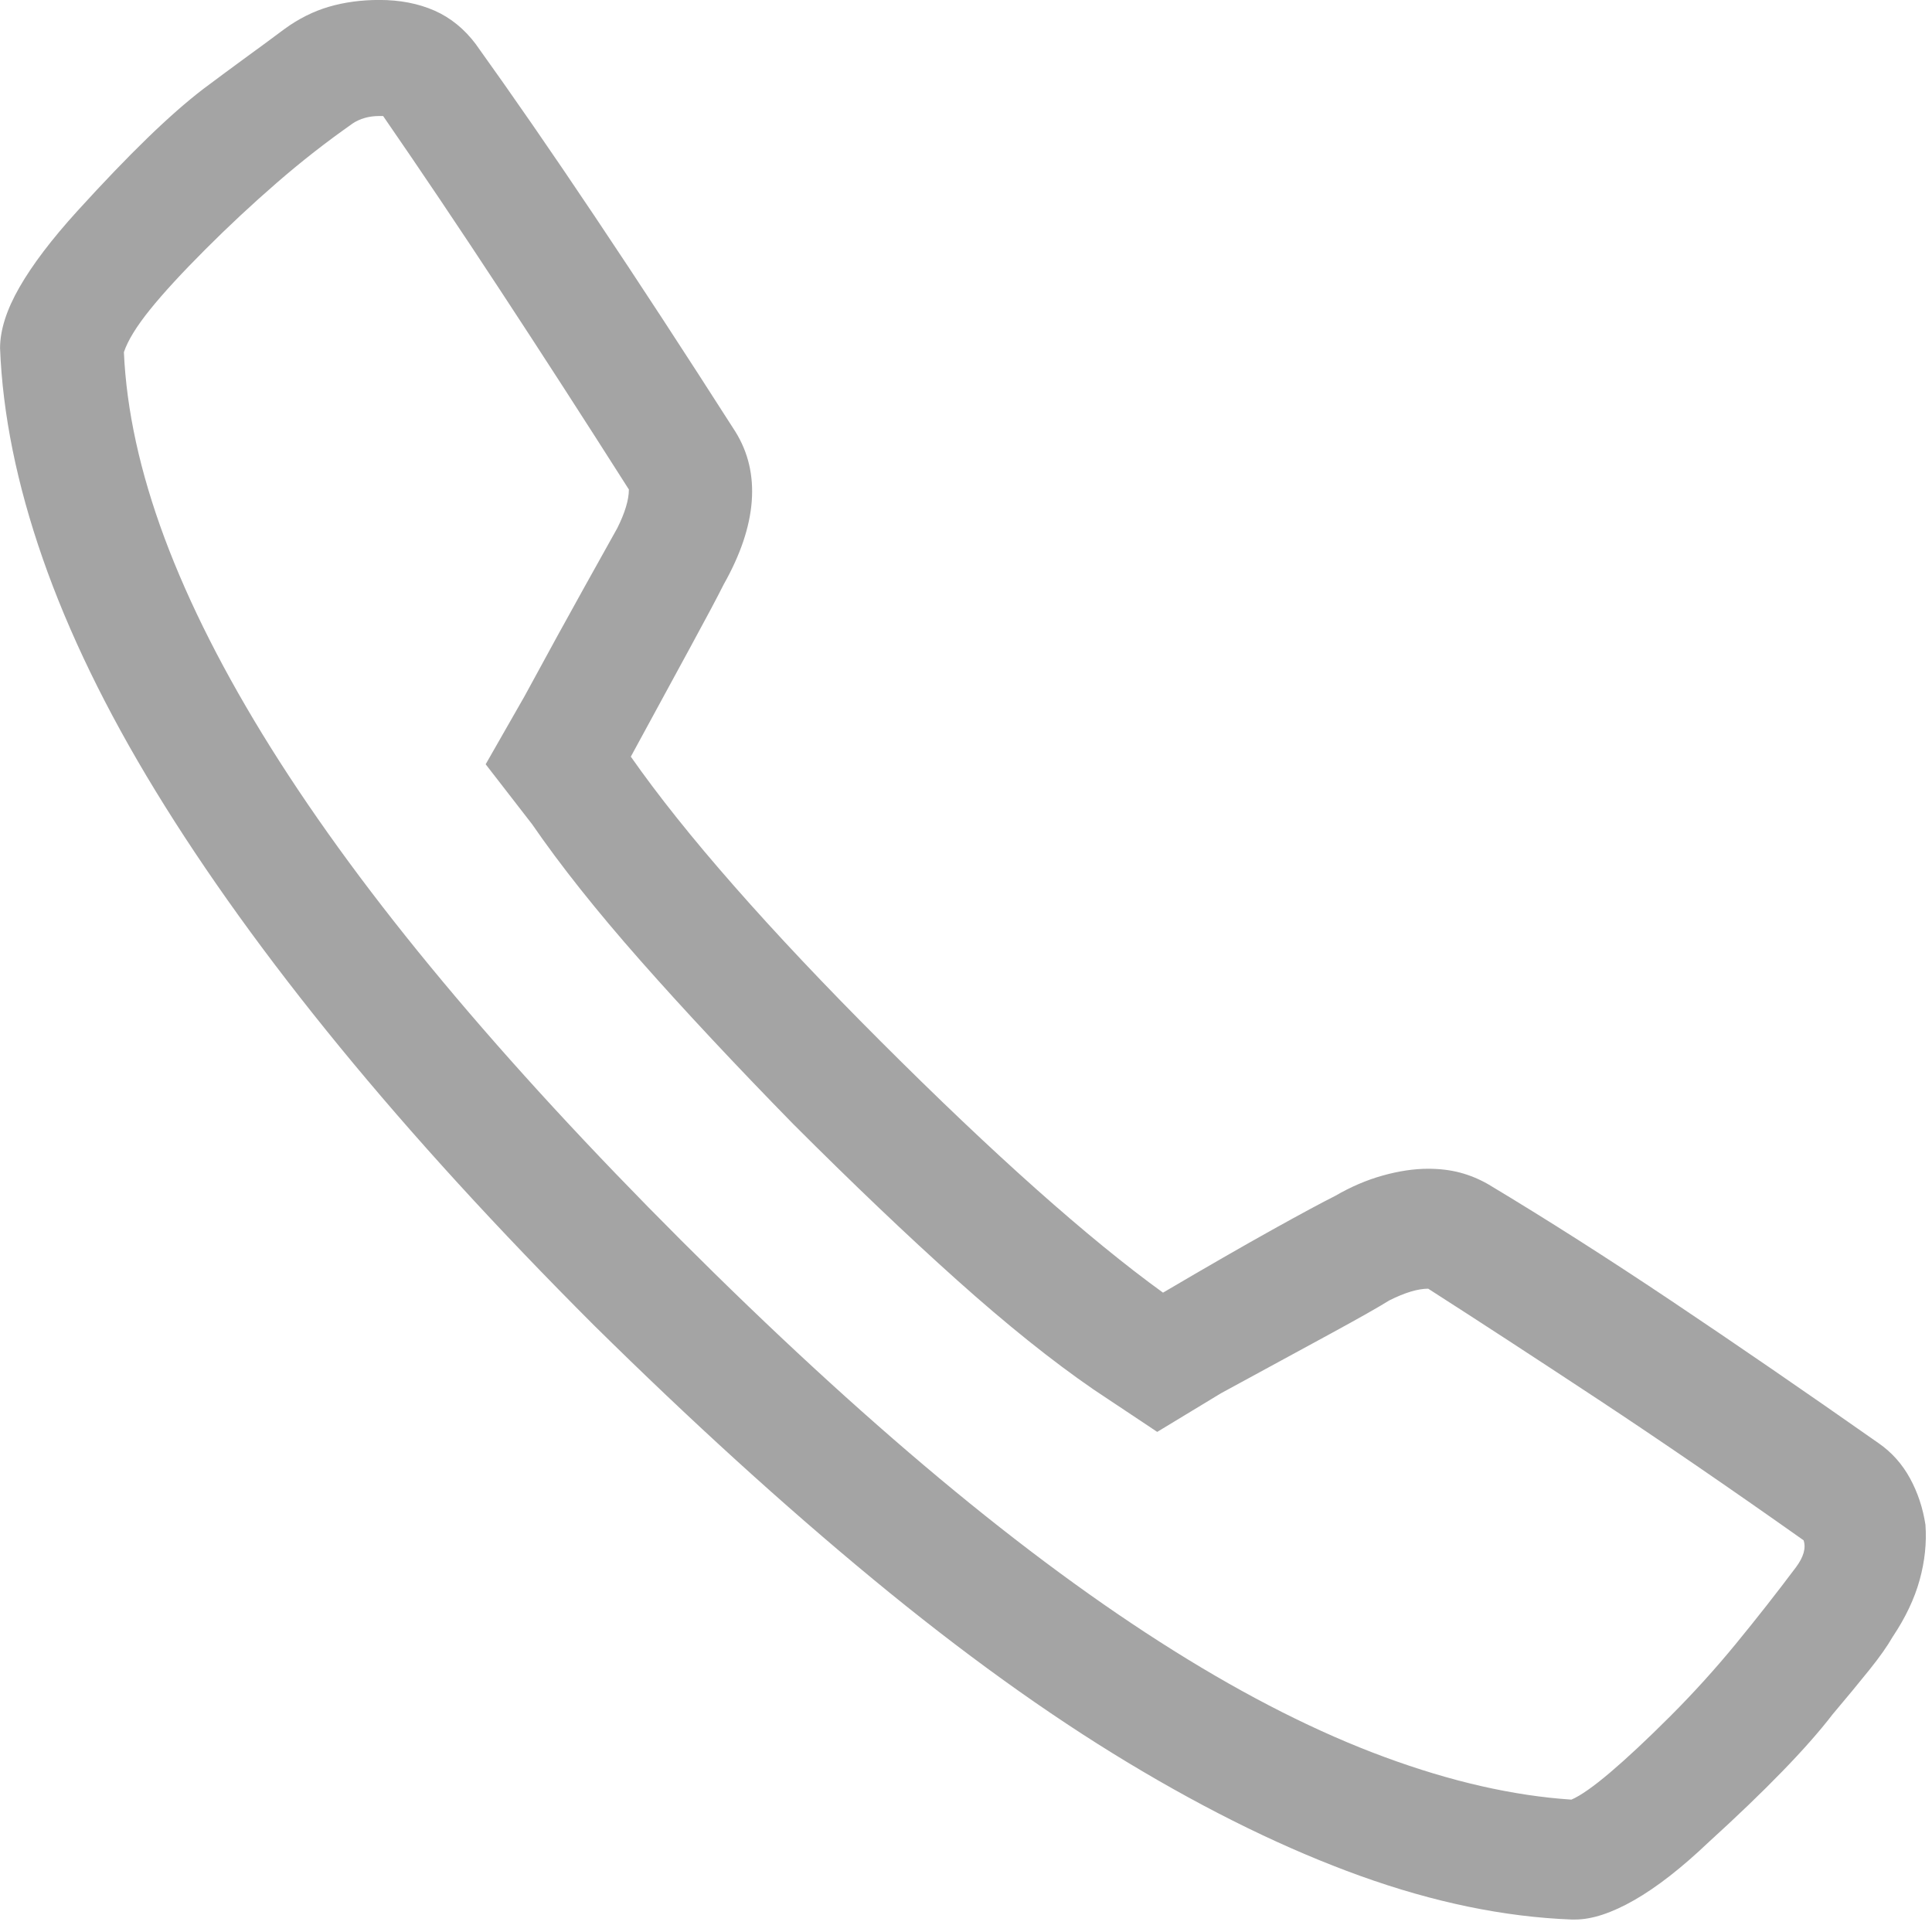
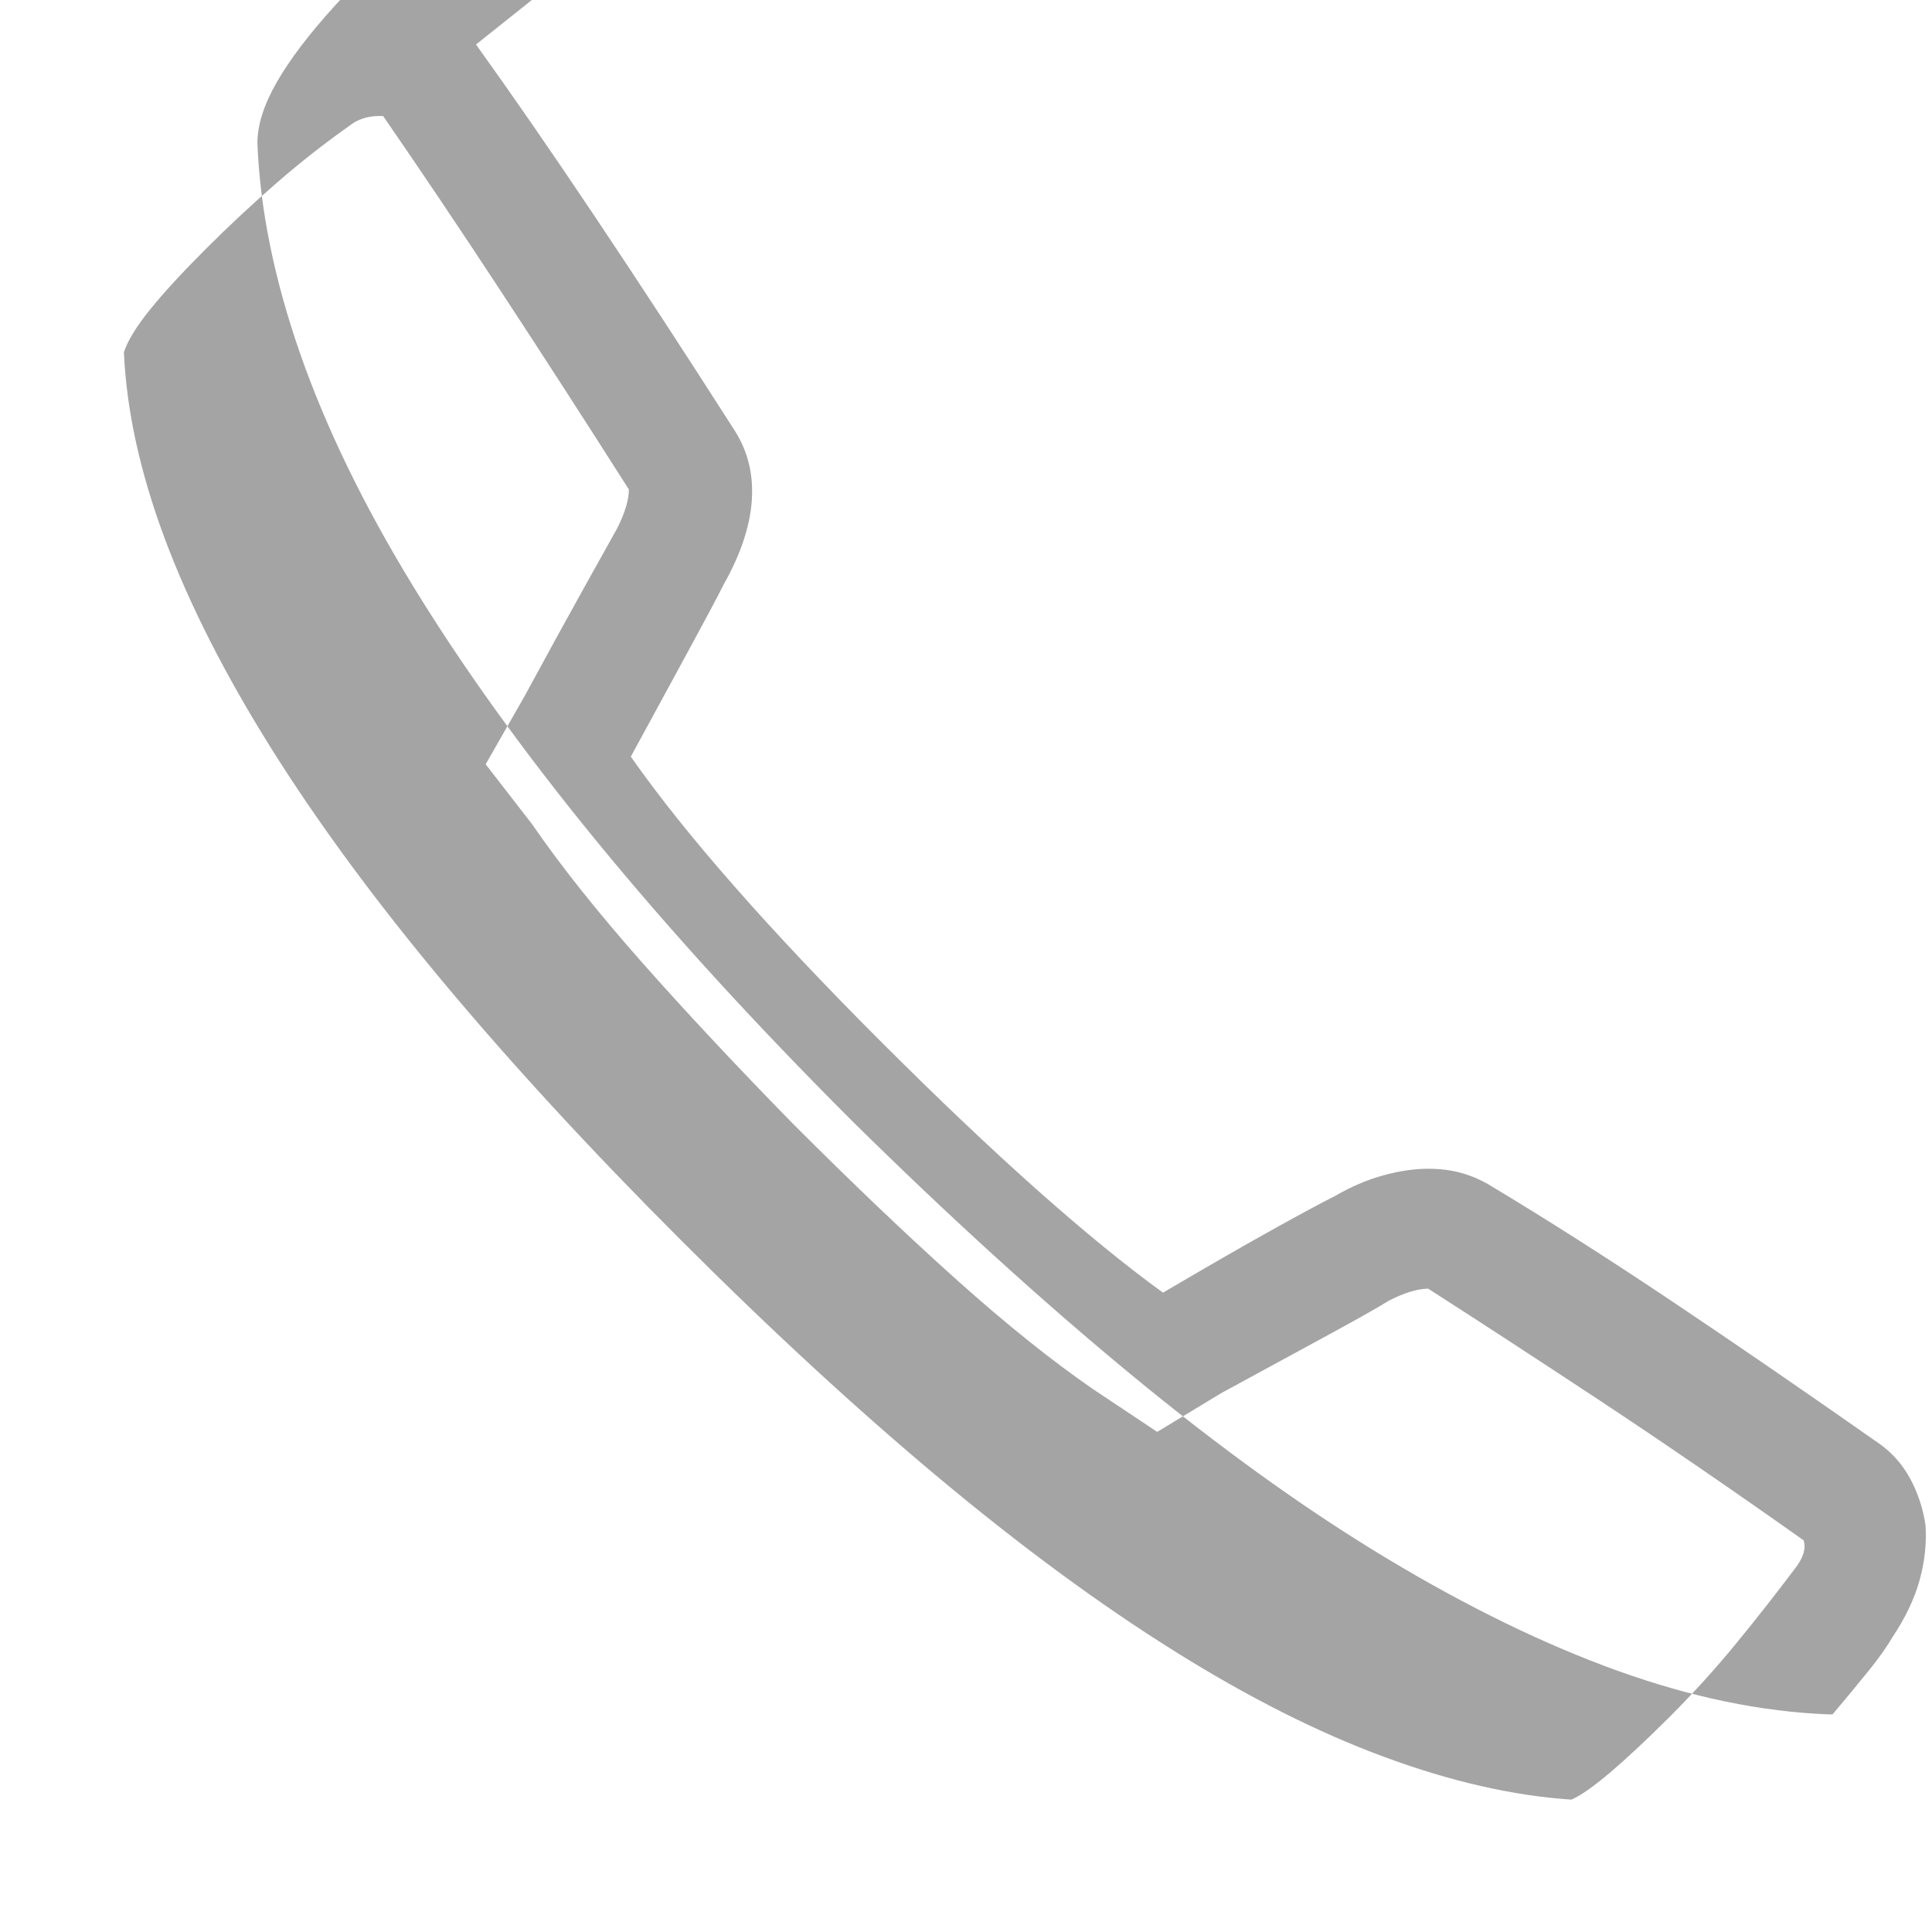
<svg xmlns="http://www.w3.org/2000/svg" height="39" viewBox="0 0 39 39" width="39">
-   <path d="m9.609.898c.729 1.016 1.53 2.174 2.402 3.477.872 1.302 1.816 2.747 2.832 4.336.26.417.371.885.332 1.406-.039.521-.228 1.081-.566 1.68-.13.26-.352.677-.664 1.25s-.716 1.315-1.211 2.227c.547.781 1.243 1.654 2.09 2.617.846.964 1.829 2.005 2.949 3.125 1.146 1.146 2.194 2.142 3.145 2.988.951.846 1.803 1.543 2.559 2.09.885-.521 1.621-.944 2.207-1.27.586-.326 1.009-.553 1.27-.684.313-.182.632-.319.957-.41.326-.091.632-.137.918-.137.234 0 .449.026.645.078.195.052.384.13.566.234 1.172.703 2.409 1.491 3.711 2.363 1.302.872 2.695 1.829 4.18 2.871.26.182.469.417.625.703s.26.599.312.938c.026.365-.013.736-.117 1.113-.104.378-.286.762-.547 1.152-.104.182-.26.404-.469.664s-.456.56-.742.898c-.26.339-.599.723-1.016 1.152-.417.43-.911.905-1.484 1.426-.547.521-1.048.911-1.504 1.172-.456.26-.853.391-1.191.391h-.078c-1.354-.052-2.773-.345-4.258-.879-1.484-.534-3.047-1.296-4.688-2.285s-3.359-2.227-5.156-3.711-3.672-3.19-5.625-5.117c-1.953-1.953-3.665-3.828-5.137-5.625s-2.708-3.516-3.711-5.156-1.764-3.21-2.285-4.707c-.521-1.497-.807-2.91-.859-4.238 0-.365.13-.775.391-1.23s.651-.97 1.172-1.543.99-1.061 1.406-1.465.794-.736 1.133-.996c.313-.234.612-.456.898-.664.286-.208.534-.391.742-.547.286-.208.586-.358.898-.449s.651-.137 1.016-.137c.417 0 .788.072 1.113.215s.605.371.84.684zm-2.5 1.602c-.521.365-1.029.762-1.523 1.191s-.977.879-1.445 1.348-.84.872-1.113 1.211-.449.625-.527.859c.052 1.172.326 2.422.82 3.75.495 1.328 1.211 2.741 2.148 4.238.938 1.497 2.096 3.073 3.477 4.727 1.38 1.654 2.982 3.392 4.805 5.215s3.561 3.424 5.215 4.805c1.654 1.38 3.229 2.539 4.727 3.477 1.497.938 2.917 1.654 4.258 2.148 1.341.495 2.598.781 3.77.859.182-.078.443-.26.781-.547s.742-.664 1.211-1.133.911-.957 1.328-1.465c.417-.508.82-1.022 1.211-1.543.078-.104.13-.202.156-.293.026-.091.026-.176 0-.254-1.51-1.068-2.897-2.018-4.16-2.852-1.263-.833-2.402-1.576-3.418-2.227-.104 0-.221.02-.352.059-.13.039-.273.098-.43.176-.208.13-.599.352-1.172.664s-1.315.716-2.227 1.211l-1.289.781-1.289-.859c-.833-.573-1.751-1.309-2.754-2.207-1.003-.898-2.103-1.947-3.301-3.145-1.172-1.198-2.201-2.298-3.086-3.301-.885-1.003-1.615-1.921-2.188-2.754l-.938-1.211.781-1.367c.495-.911.898-1.647 1.211-2.207.313-.56.534-.957.664-1.191.078-.156.137-.299.176-.43.039-.13.059-.247.059-.352-.911-1.432-1.777-2.773-2.598-4.023-.82-1.25-1.608-2.422-2.363-3.516h-.078c-.104 0-.202.013-.293.039s-.176.065-.254.117z" fill="#a4a4a4" fill-rule="evenodd" transform="" />
+   <path d="m9.609.898c.729 1.016 1.53 2.174 2.402 3.477.872 1.302 1.816 2.747 2.832 4.336.26.417.371.885.332 1.406-.039.521-.228 1.081-.566 1.68-.13.26-.352.677-.664 1.25s-.716 1.315-1.211 2.227c.547.781 1.243 1.654 2.09 2.617.846.964 1.829 2.005 2.949 3.125 1.146 1.146 2.194 2.142 3.145 2.988.951.846 1.803 1.543 2.559 2.09.885-.521 1.621-.944 2.207-1.27.586-.326 1.009-.553 1.27-.684.313-.182.632-.319.957-.41.326-.091.632-.137.918-.137.234 0 .449.026.645.078.195.052.384.13.566.234 1.172.703 2.409 1.491 3.711 2.363 1.302.872 2.695 1.829 4.18 2.871.26.182.469.417.625.703s.26.599.312.938c.026.365-.013.736-.117 1.113-.104.378-.286.762-.547 1.152-.104.182-.26.404-.469.664s-.456.56-.742.898h-.078c-1.354-.052-2.773-.345-4.258-.879-1.484-.534-3.047-1.296-4.688-2.285s-3.359-2.227-5.156-3.711-3.672-3.19-5.625-5.117c-1.953-1.953-3.665-3.828-5.137-5.625s-2.708-3.516-3.711-5.156-1.764-3.21-2.285-4.707c-.521-1.497-.807-2.91-.859-4.238 0-.365.13-.775.391-1.23s.651-.97 1.172-1.543.99-1.061 1.406-1.465.794-.736 1.133-.996c.313-.234.612-.456.898-.664.286-.208.534-.391.742-.547.286-.208.586-.358.898-.449s.651-.137 1.016-.137c.417 0 .788.072 1.113.215s.605.371.84.684zm-2.5 1.602c-.521.365-1.029.762-1.523 1.191s-.977.879-1.445 1.348-.84.872-1.113 1.211-.449.625-.527.859c.052 1.172.326 2.422.82 3.75.495 1.328 1.211 2.741 2.148 4.238.938 1.497 2.096 3.073 3.477 4.727 1.38 1.654 2.982 3.392 4.805 5.215s3.561 3.424 5.215 4.805c1.654 1.38 3.229 2.539 4.727 3.477 1.497.938 2.917 1.654 4.258 2.148 1.341.495 2.598.781 3.77.859.182-.078.443-.26.781-.547s.742-.664 1.211-1.133.911-.957 1.328-1.465c.417-.508.82-1.022 1.211-1.543.078-.104.13-.202.156-.293.026-.091.026-.176 0-.254-1.51-1.068-2.897-2.018-4.16-2.852-1.263-.833-2.402-1.576-3.418-2.227-.104 0-.221.02-.352.059-.13.039-.273.098-.43.176-.208.13-.599.352-1.172.664s-1.315.716-2.227 1.211l-1.289.781-1.289-.859c-.833-.573-1.751-1.309-2.754-2.207-1.003-.898-2.103-1.947-3.301-3.145-1.172-1.198-2.201-2.298-3.086-3.301-.885-1.003-1.615-1.921-2.188-2.754l-.938-1.211.781-1.367c.495-.911.898-1.647 1.211-2.207.313-.56.534-.957.664-1.191.078-.156.137-.299.176-.43.039-.13.059-.247.059-.352-.911-1.432-1.777-2.773-2.598-4.023-.82-1.25-1.608-2.422-2.363-3.516h-.078c-.104 0-.202.013-.293.039s-.176.065-.254.117z" fill="#a4a4a4" fill-rule="evenodd" transform="" />
</svg>